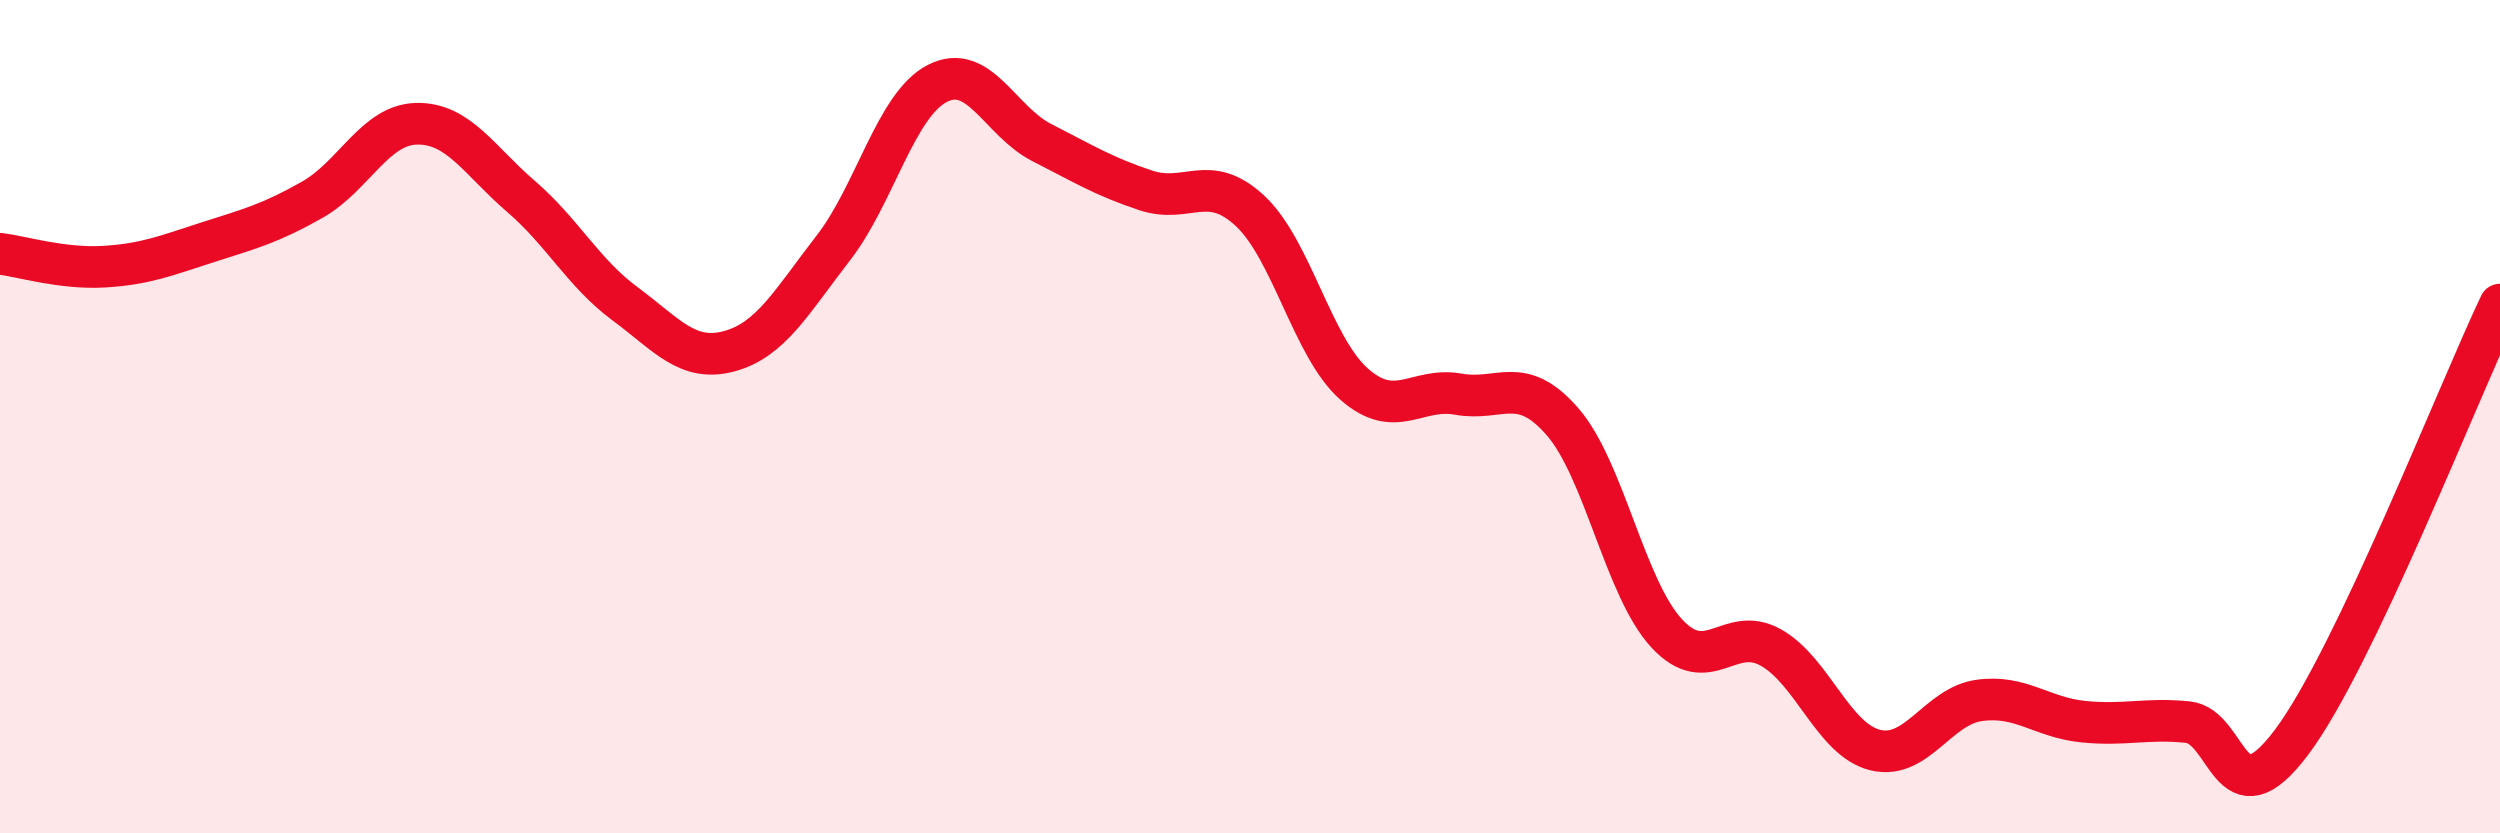
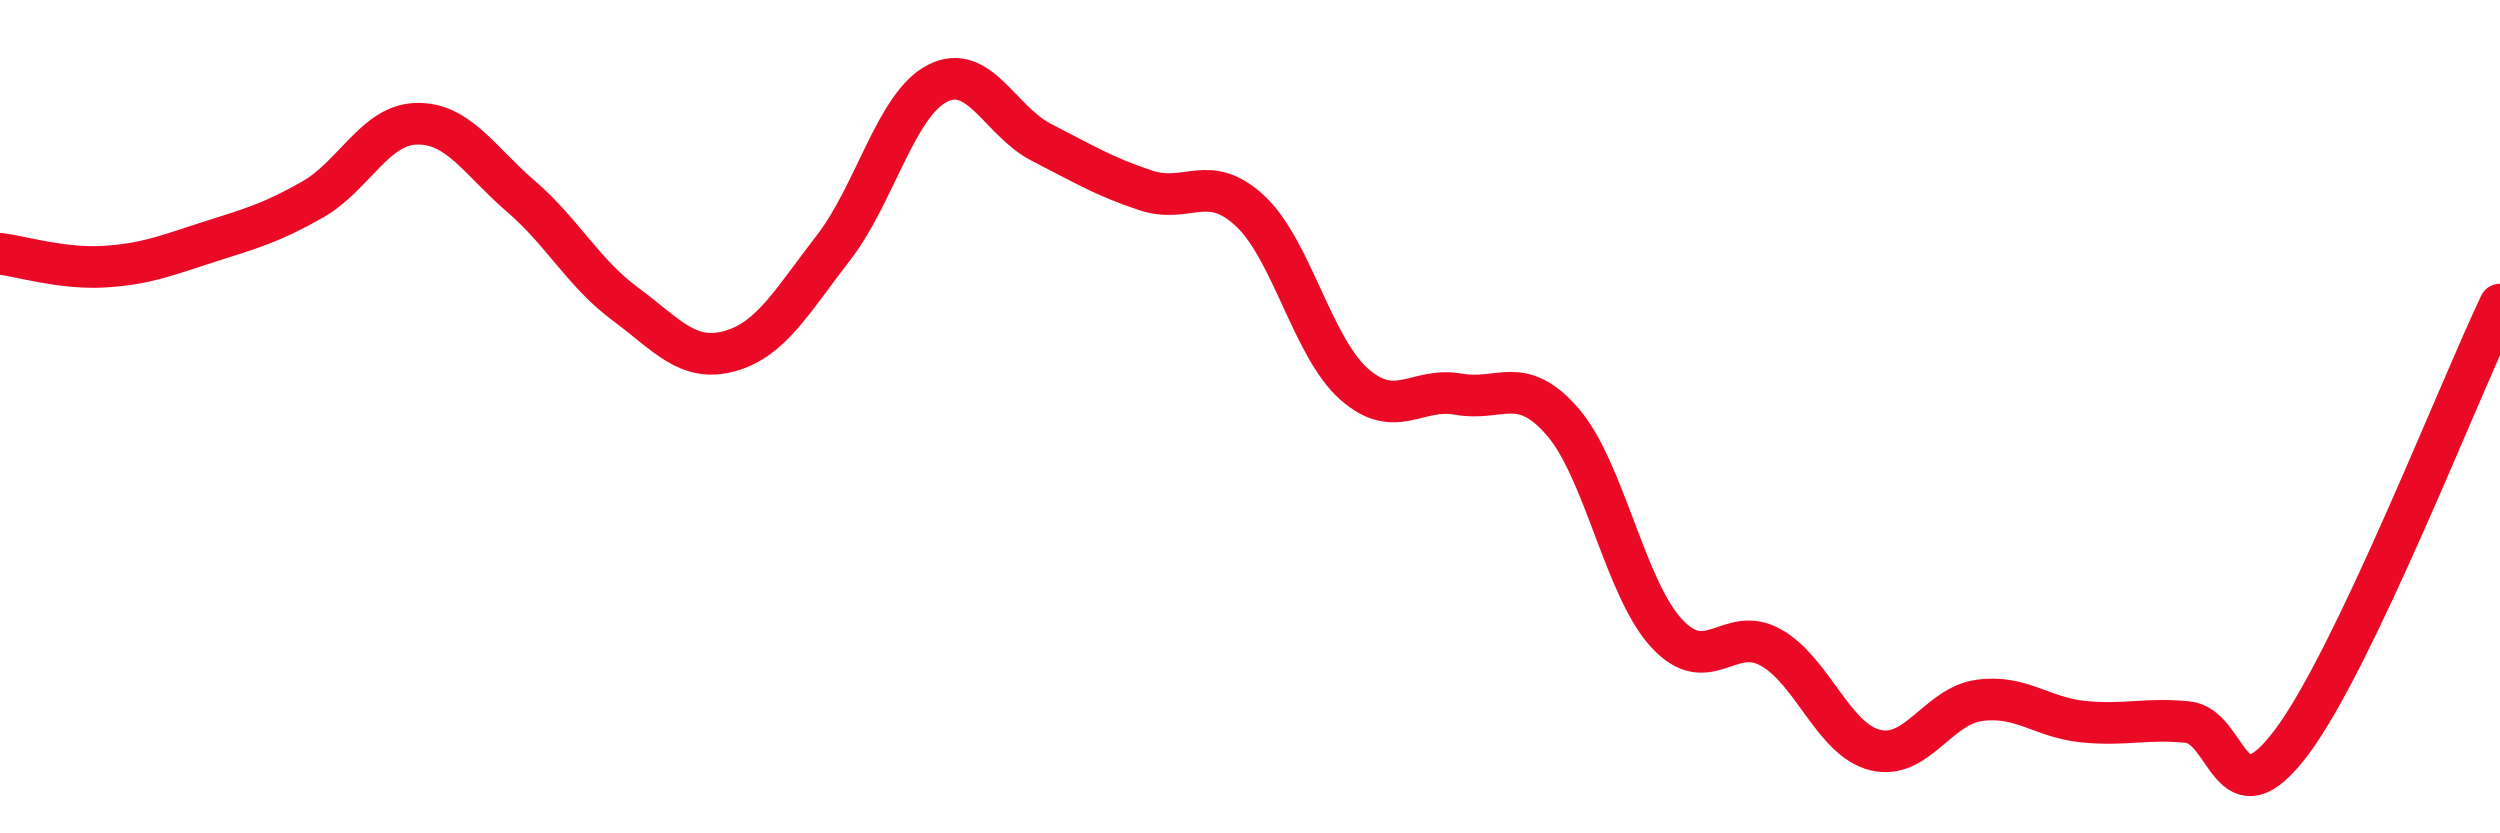
<svg xmlns="http://www.w3.org/2000/svg" width="60" height="20" viewBox="0 0 60 20">
-   <path d="M 0,6.09 C 0.5,6.15 1.5,6.46 2.5,6.4 C 3.5,6.34 4,6.13 5,5.81 C 6,5.49 6.5,5.36 7.5,4.79 C 8.5,4.22 9,2.99 10,2.97 C 11,2.95 11.5,3.85 12.5,4.71 C 13.5,5.57 14,6.55 15,7.29 C 16,8.03 16.5,8.7 17.5,8.43 C 18.5,8.16 19,7.24 20,5.95 C 21,4.66 21.5,2.51 22.5,2 C 23.5,1.49 24,2.91 25,3.42 C 26,3.93 26.5,4.24 27.5,4.57 C 28.5,4.9 29,4.13 30,5.06 C 31,5.99 31.5,8.34 32.5,9.22 C 33.5,10.1 34,9.28 35,9.46 C 36,9.64 36.5,8.97 37.5,10.12 C 38.5,11.27 39,14.12 40,15.2 C 41,16.28 41.5,14.98 42.5,15.54 C 43.5,16.1 44,17.75 45,18 C 46,18.25 46.5,16.95 47.5,16.81 C 48.5,16.67 49,17.22 50,17.32 C 51,17.42 51.5,17.23 52.5,17.33 C 53.5,17.43 53.5,19.81 55,17.81 C 56.5,15.81 59,9.41 60,7.31L60 20L0 20Z" fill="#EB0A25" opacity="0.1" stroke-linecap="round" stroke-linejoin="round" />
  <path d="M 0,6.09 C 0.5,6.15 1.5,6.46 2.5,6.4 C 3.5,6.34 4,6.13 5,5.81 C 6,5.49 6.5,5.36 7.5,4.79 C 8.5,4.22 9,2.99 10,2.97 C 11,2.95 11.5,3.85 12.5,4.71 C 13.5,5.57 14,6.55 15,7.29 C 16,8.03 16.5,8.7 17.5,8.43 C 18.5,8.16 19,7.24 20,5.95 C 21,4.66 21.5,2.51 22.5,2 C 23.5,1.49 24,2.91 25,3.42 C 26,3.93 26.5,4.24 27.5,4.57 C 28.5,4.9 29,4.13 30,5.06 C 31,5.99 31.5,8.34 32.5,9.22 C 33.5,10.1 34,9.28 35,9.46 C 36,9.64 36.5,8.97 37.5,10.12 C 38.5,11.27 39,14.12 40,15.2 C 41,16.28 41.5,14.98 42.5,15.54 C 43.5,16.1 44,17.75 45,18 C 46,18.25 46.5,16.95 47.5,16.81 C 48.5,16.67 49,17.22 50,17.32 C 51,17.42 51.5,17.23 52.5,17.33 C 53.5,17.43 53.5,19.81 55,17.81 C 56.5,15.81 59,9.41 60,7.31" stroke="#EB0A25" stroke-width="1" fill="none" stroke-linecap="round" stroke-linejoin="round" />
</svg>